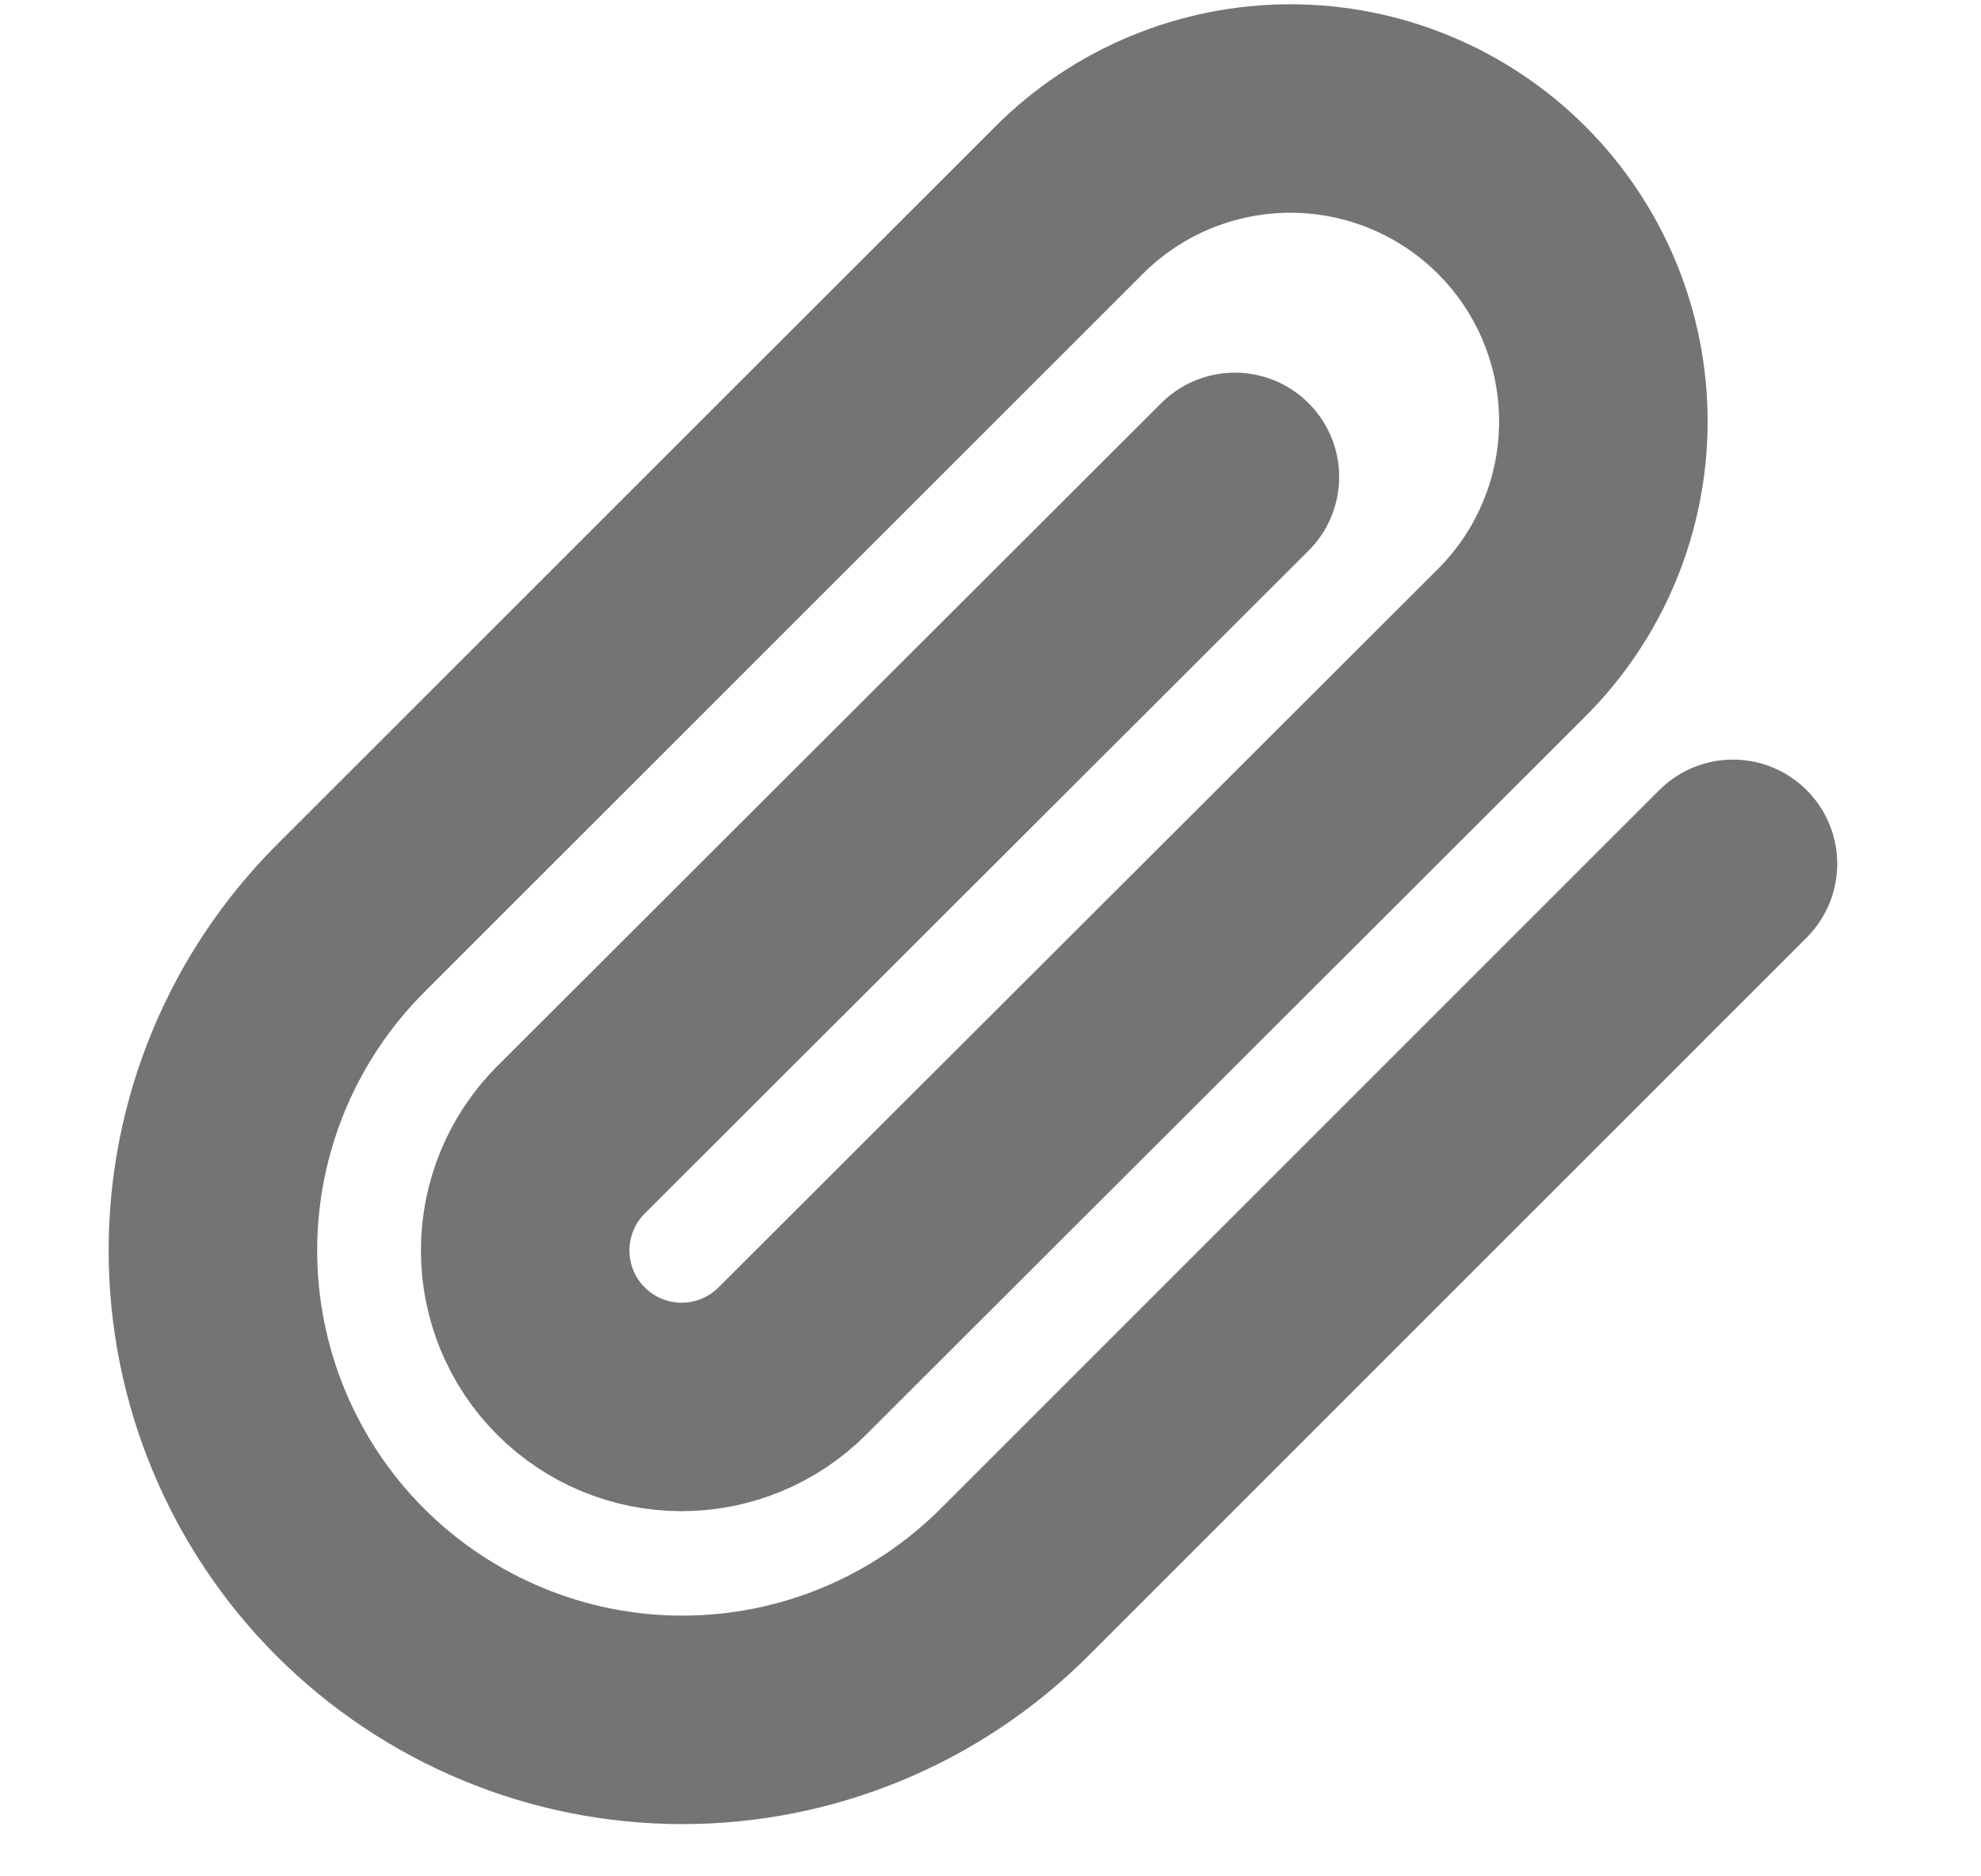
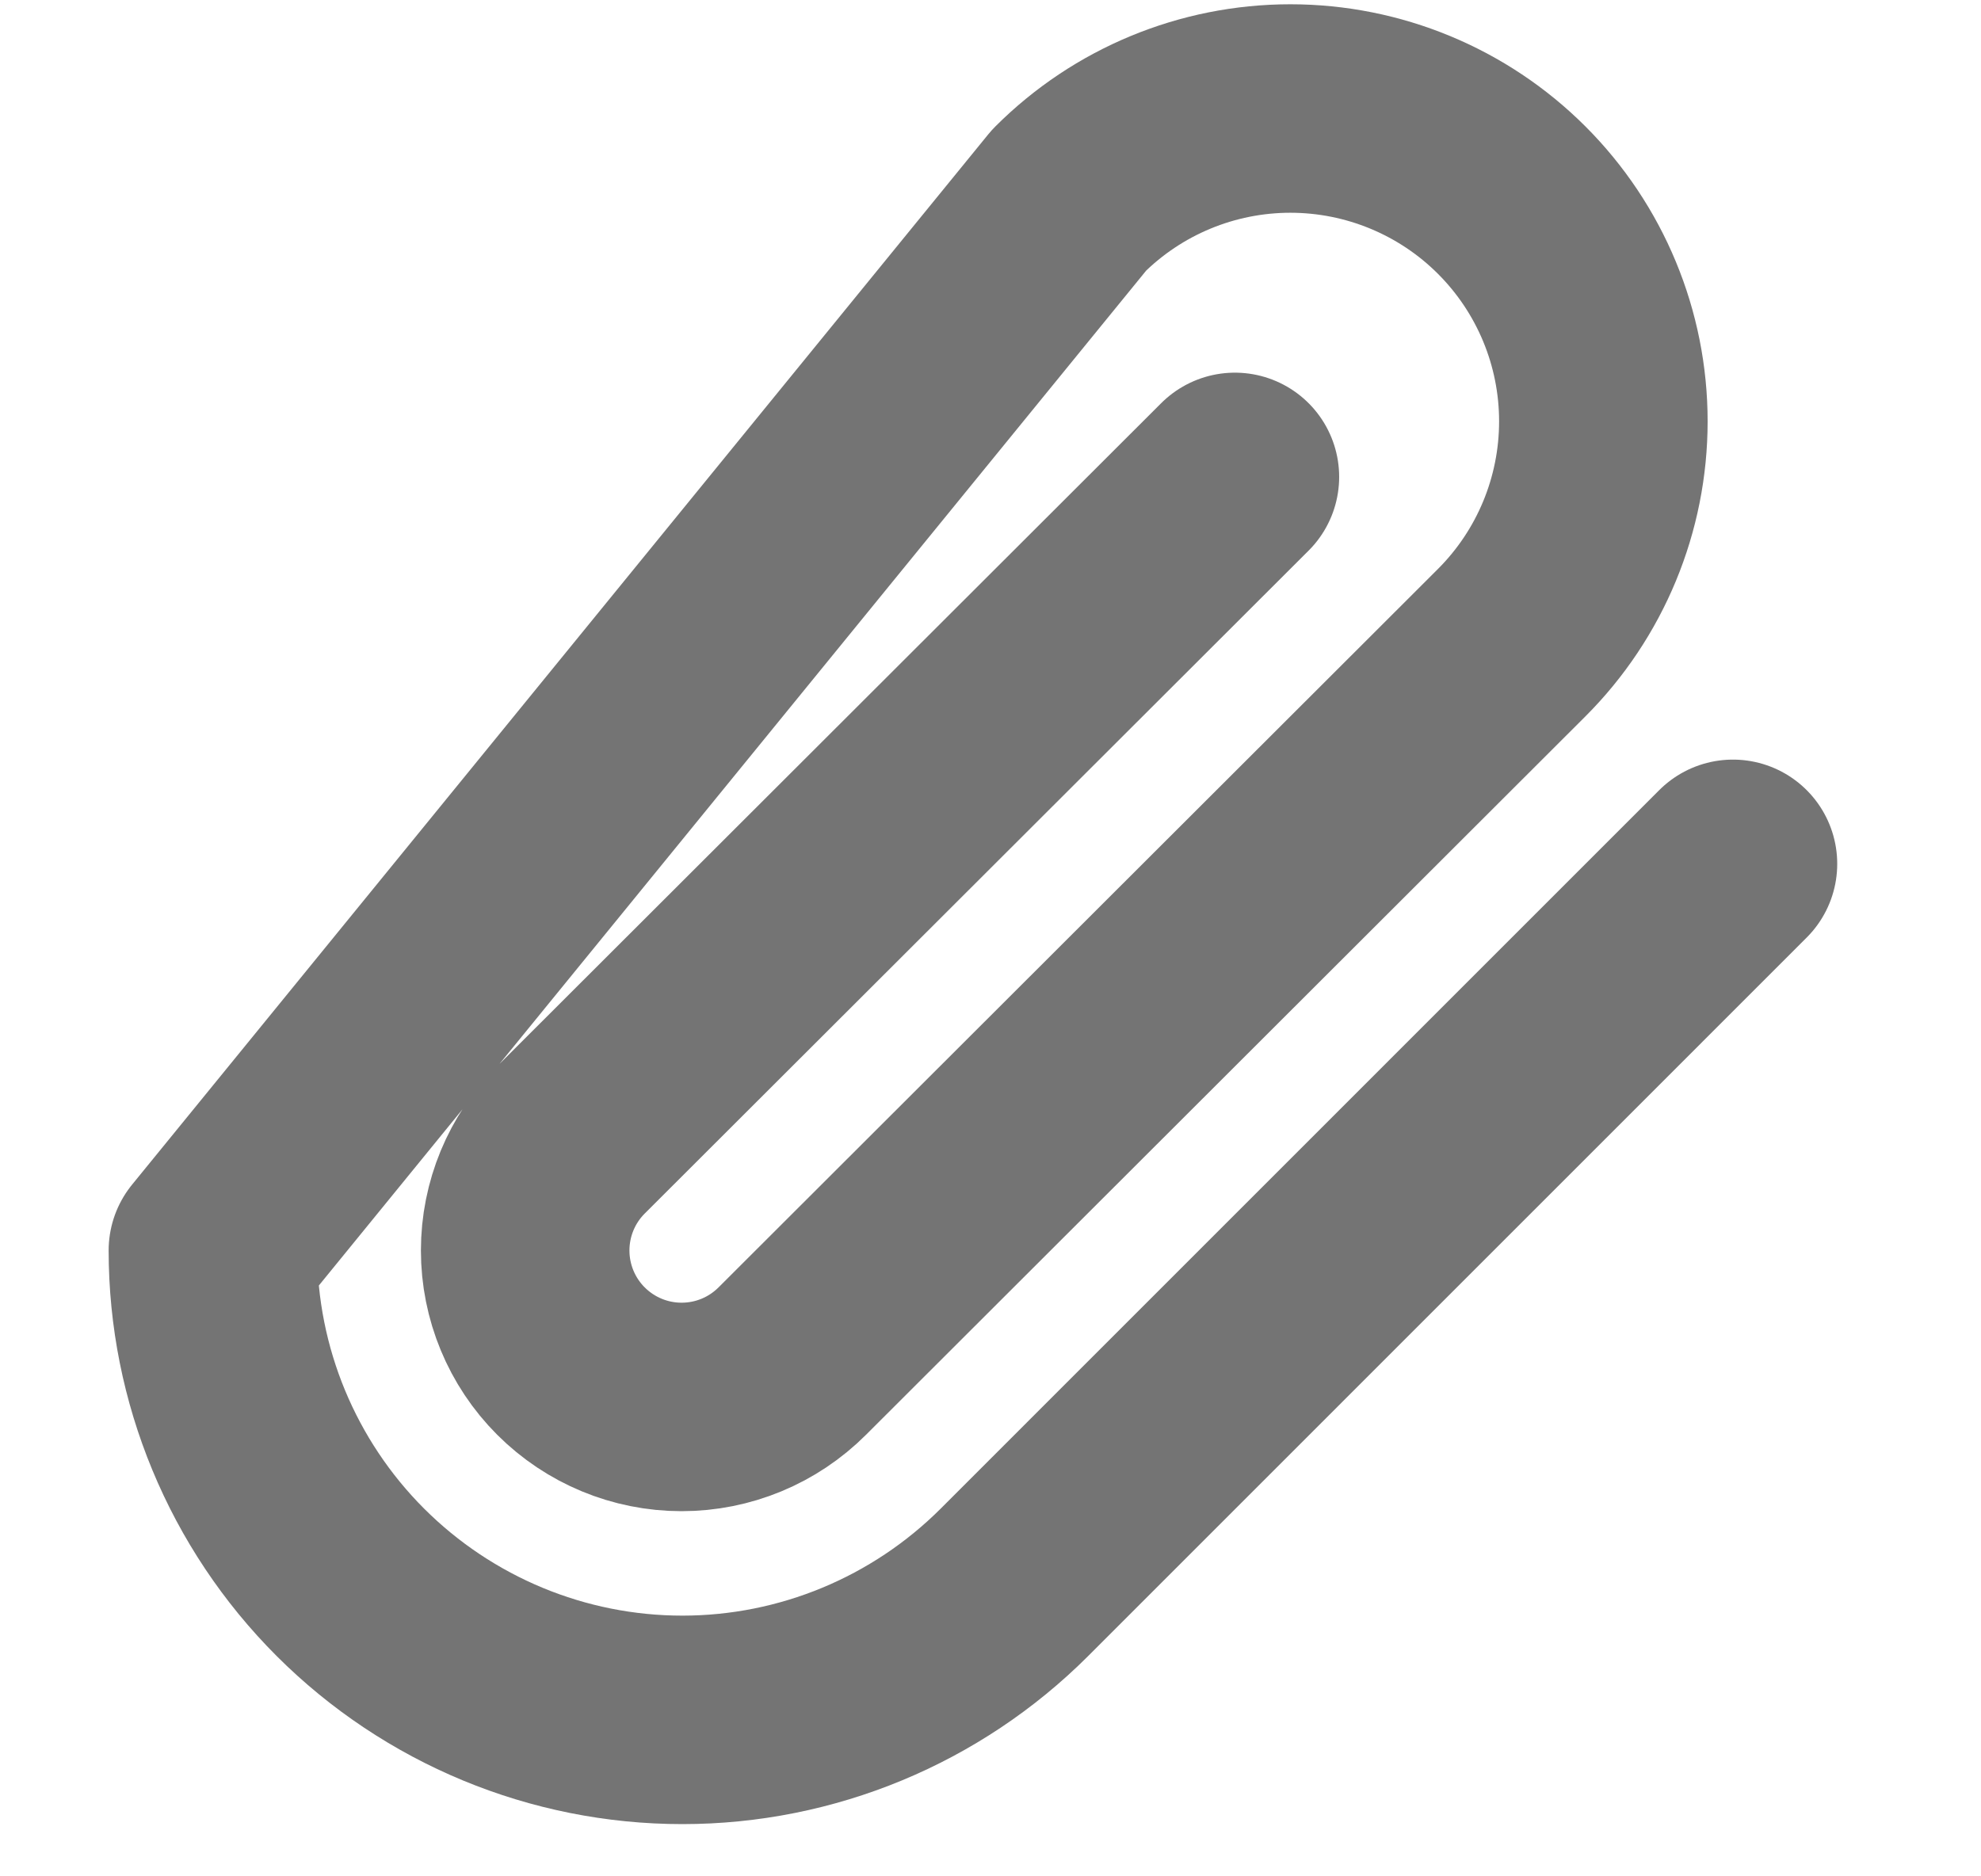
<svg xmlns="http://www.w3.org/2000/svg" width="19" height="18" viewBox="0 0 19 18" fill="none">
-   <path d="M16.621 8.287L9.729 15.18C8.884 16.024 7.739 16.499 6.545 16.499C5.351 16.499 4.206 16.024 3.361 15.18C2.517 14.336 2.042 13.19 2.042 11.996C2.042 10.802 2.517 9.657 3.361 8.812L10.254 1.92C10.817 1.357 11.58 1.041 12.376 1.041C13.172 1.041 13.936 1.357 14.499 1.92C15.062 2.483 15.378 3.246 15.378 4.042C15.378 4.839 15.062 5.602 14.499 6.165L7.599 13.057C7.317 13.339 6.936 13.497 6.537 13.497C6.139 13.497 5.758 13.339 5.476 13.057C5.195 12.776 5.037 12.394 5.037 11.996C5.037 11.598 5.195 11.216 5.476 10.935L11.844 4.575" stroke="#747474" stroke-width="2" stroke-linecap="round" stroke-linejoin="round" />
+   <path d="M16.621 8.287L9.729 15.18C8.884 16.024 7.739 16.499 6.545 16.499C5.351 16.499 4.206 16.024 3.361 15.18C2.517 14.336 2.042 13.19 2.042 11.996L10.254 1.92C10.817 1.357 11.58 1.041 12.376 1.041C13.172 1.041 13.936 1.357 14.499 1.92C15.062 2.483 15.378 3.246 15.378 4.042C15.378 4.839 15.062 5.602 14.499 6.165L7.599 13.057C7.317 13.339 6.936 13.497 6.537 13.497C6.139 13.497 5.758 13.339 5.476 13.057C5.195 12.776 5.037 12.394 5.037 11.996C5.037 11.598 5.195 11.216 5.476 10.935L11.844 4.575" stroke="#747474" stroke-width="2" stroke-linecap="round" stroke-linejoin="round" />
</svg>